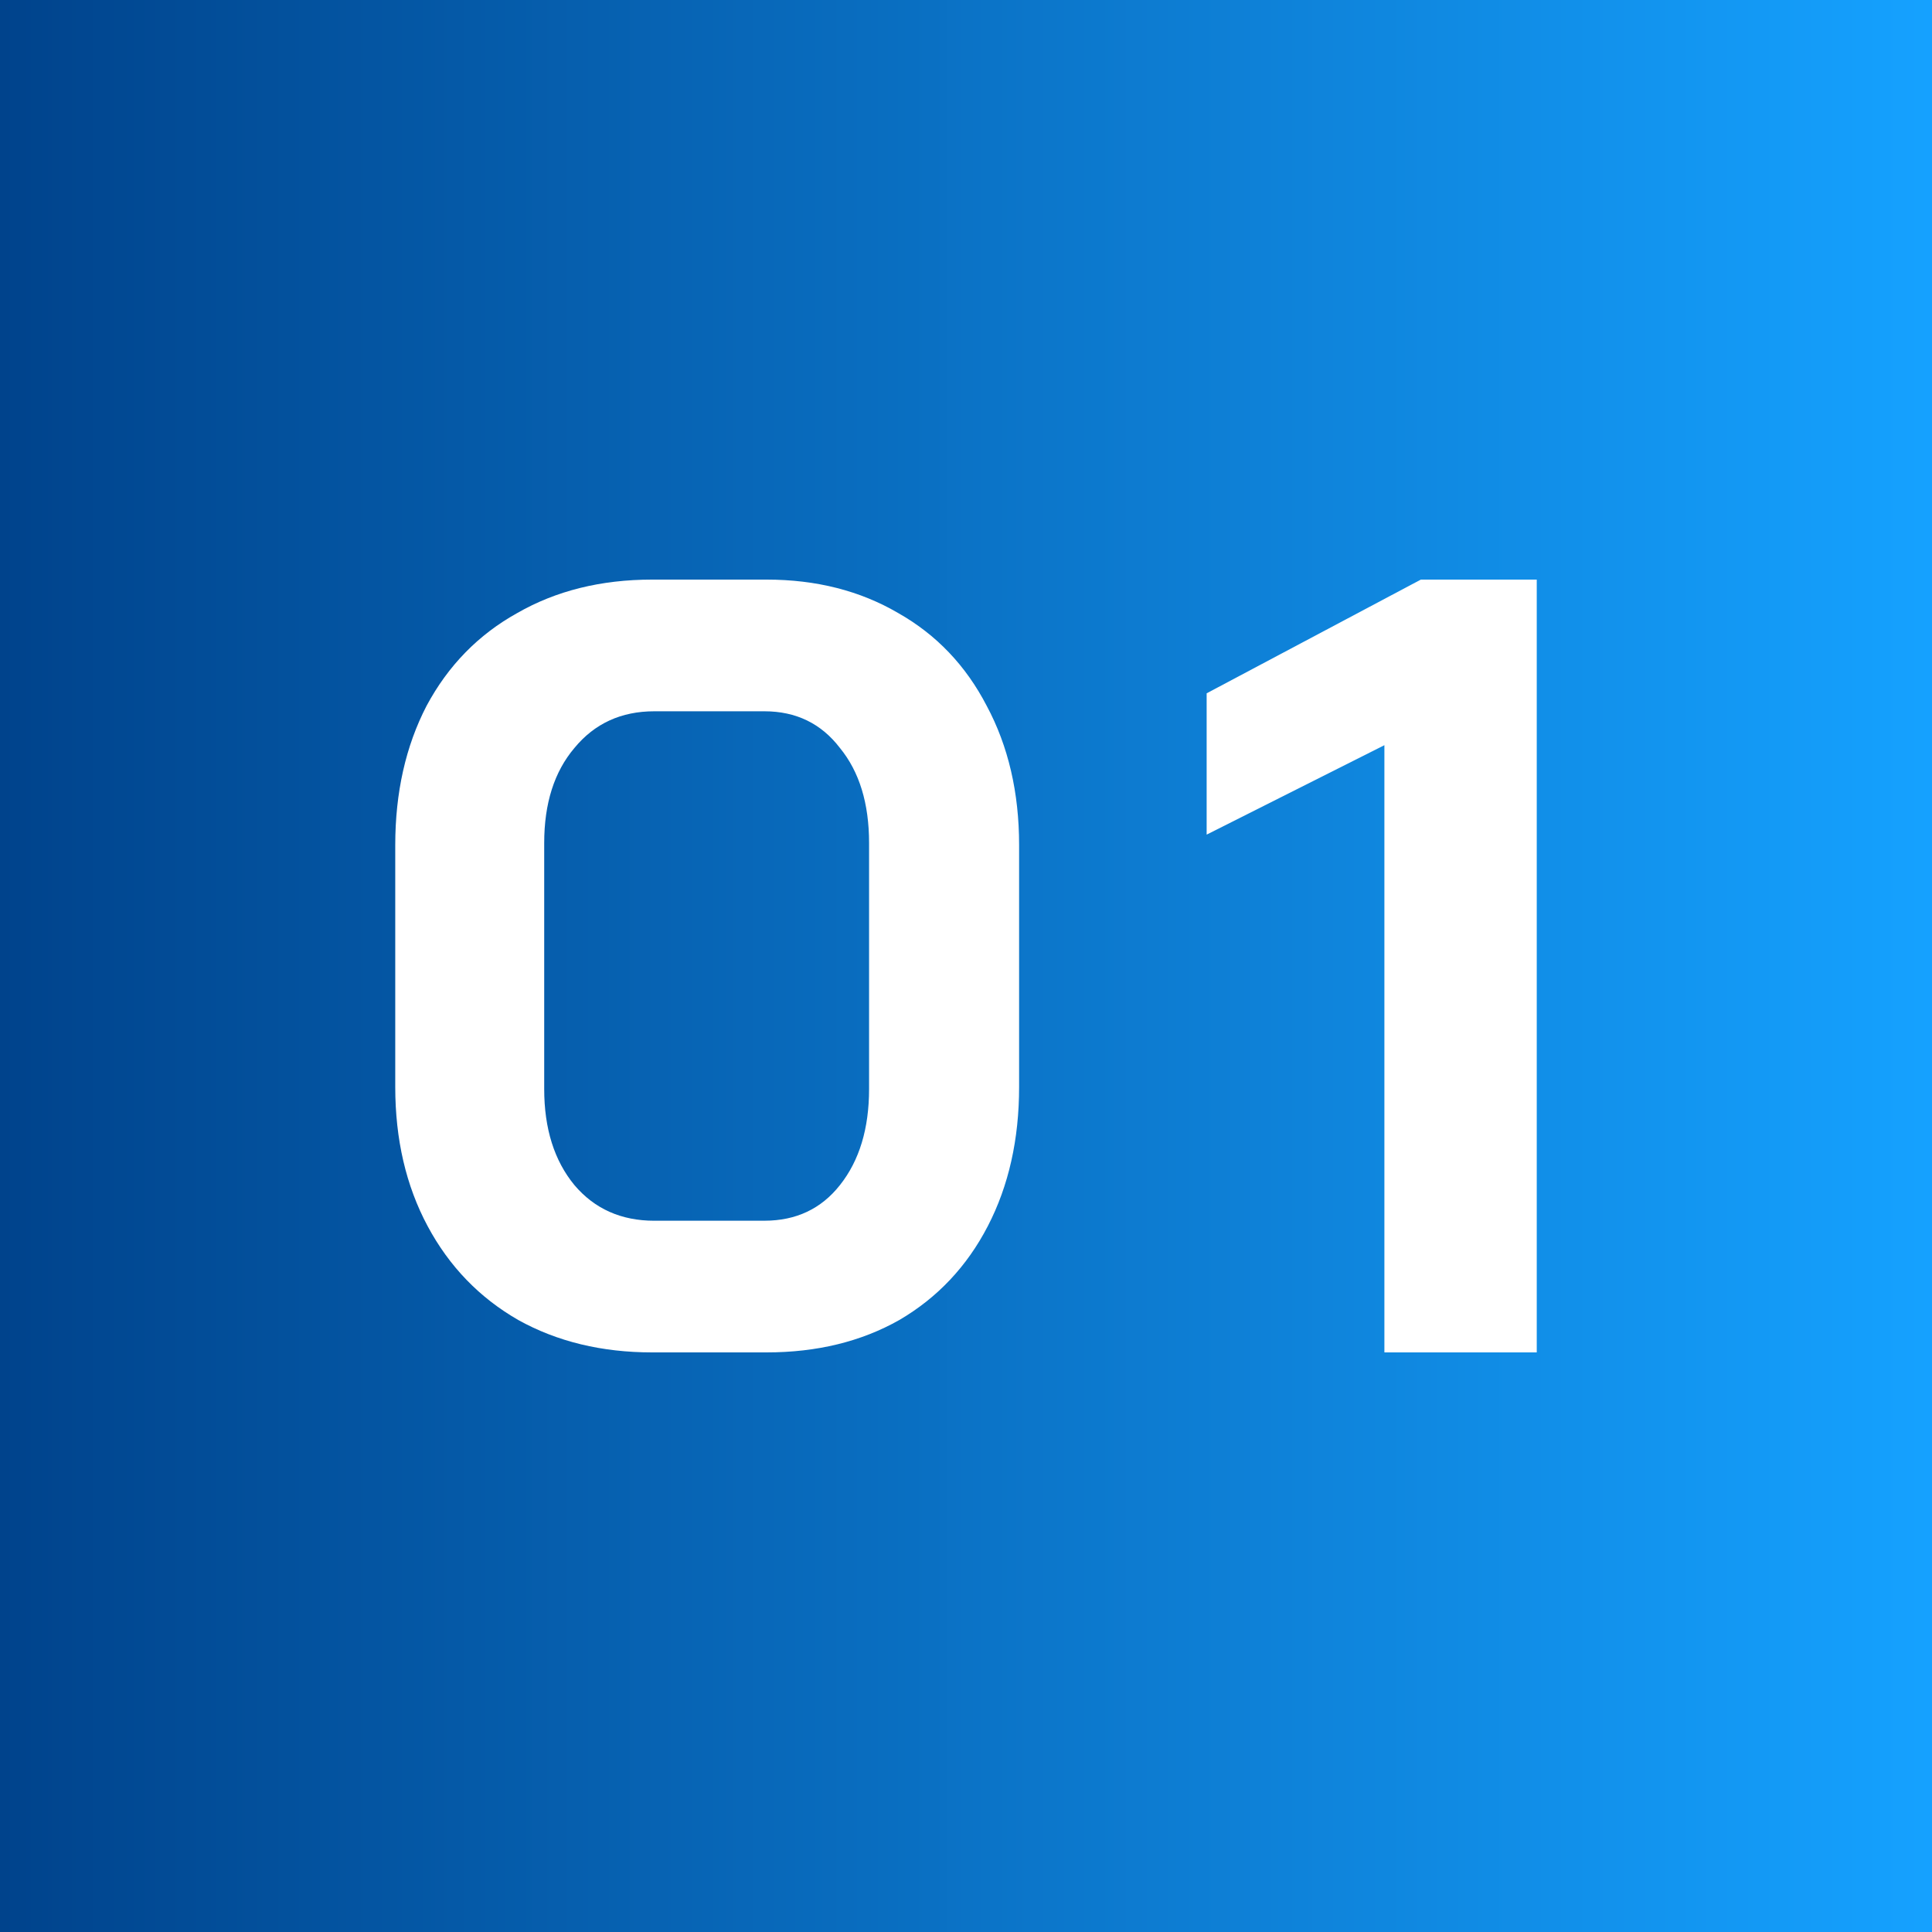
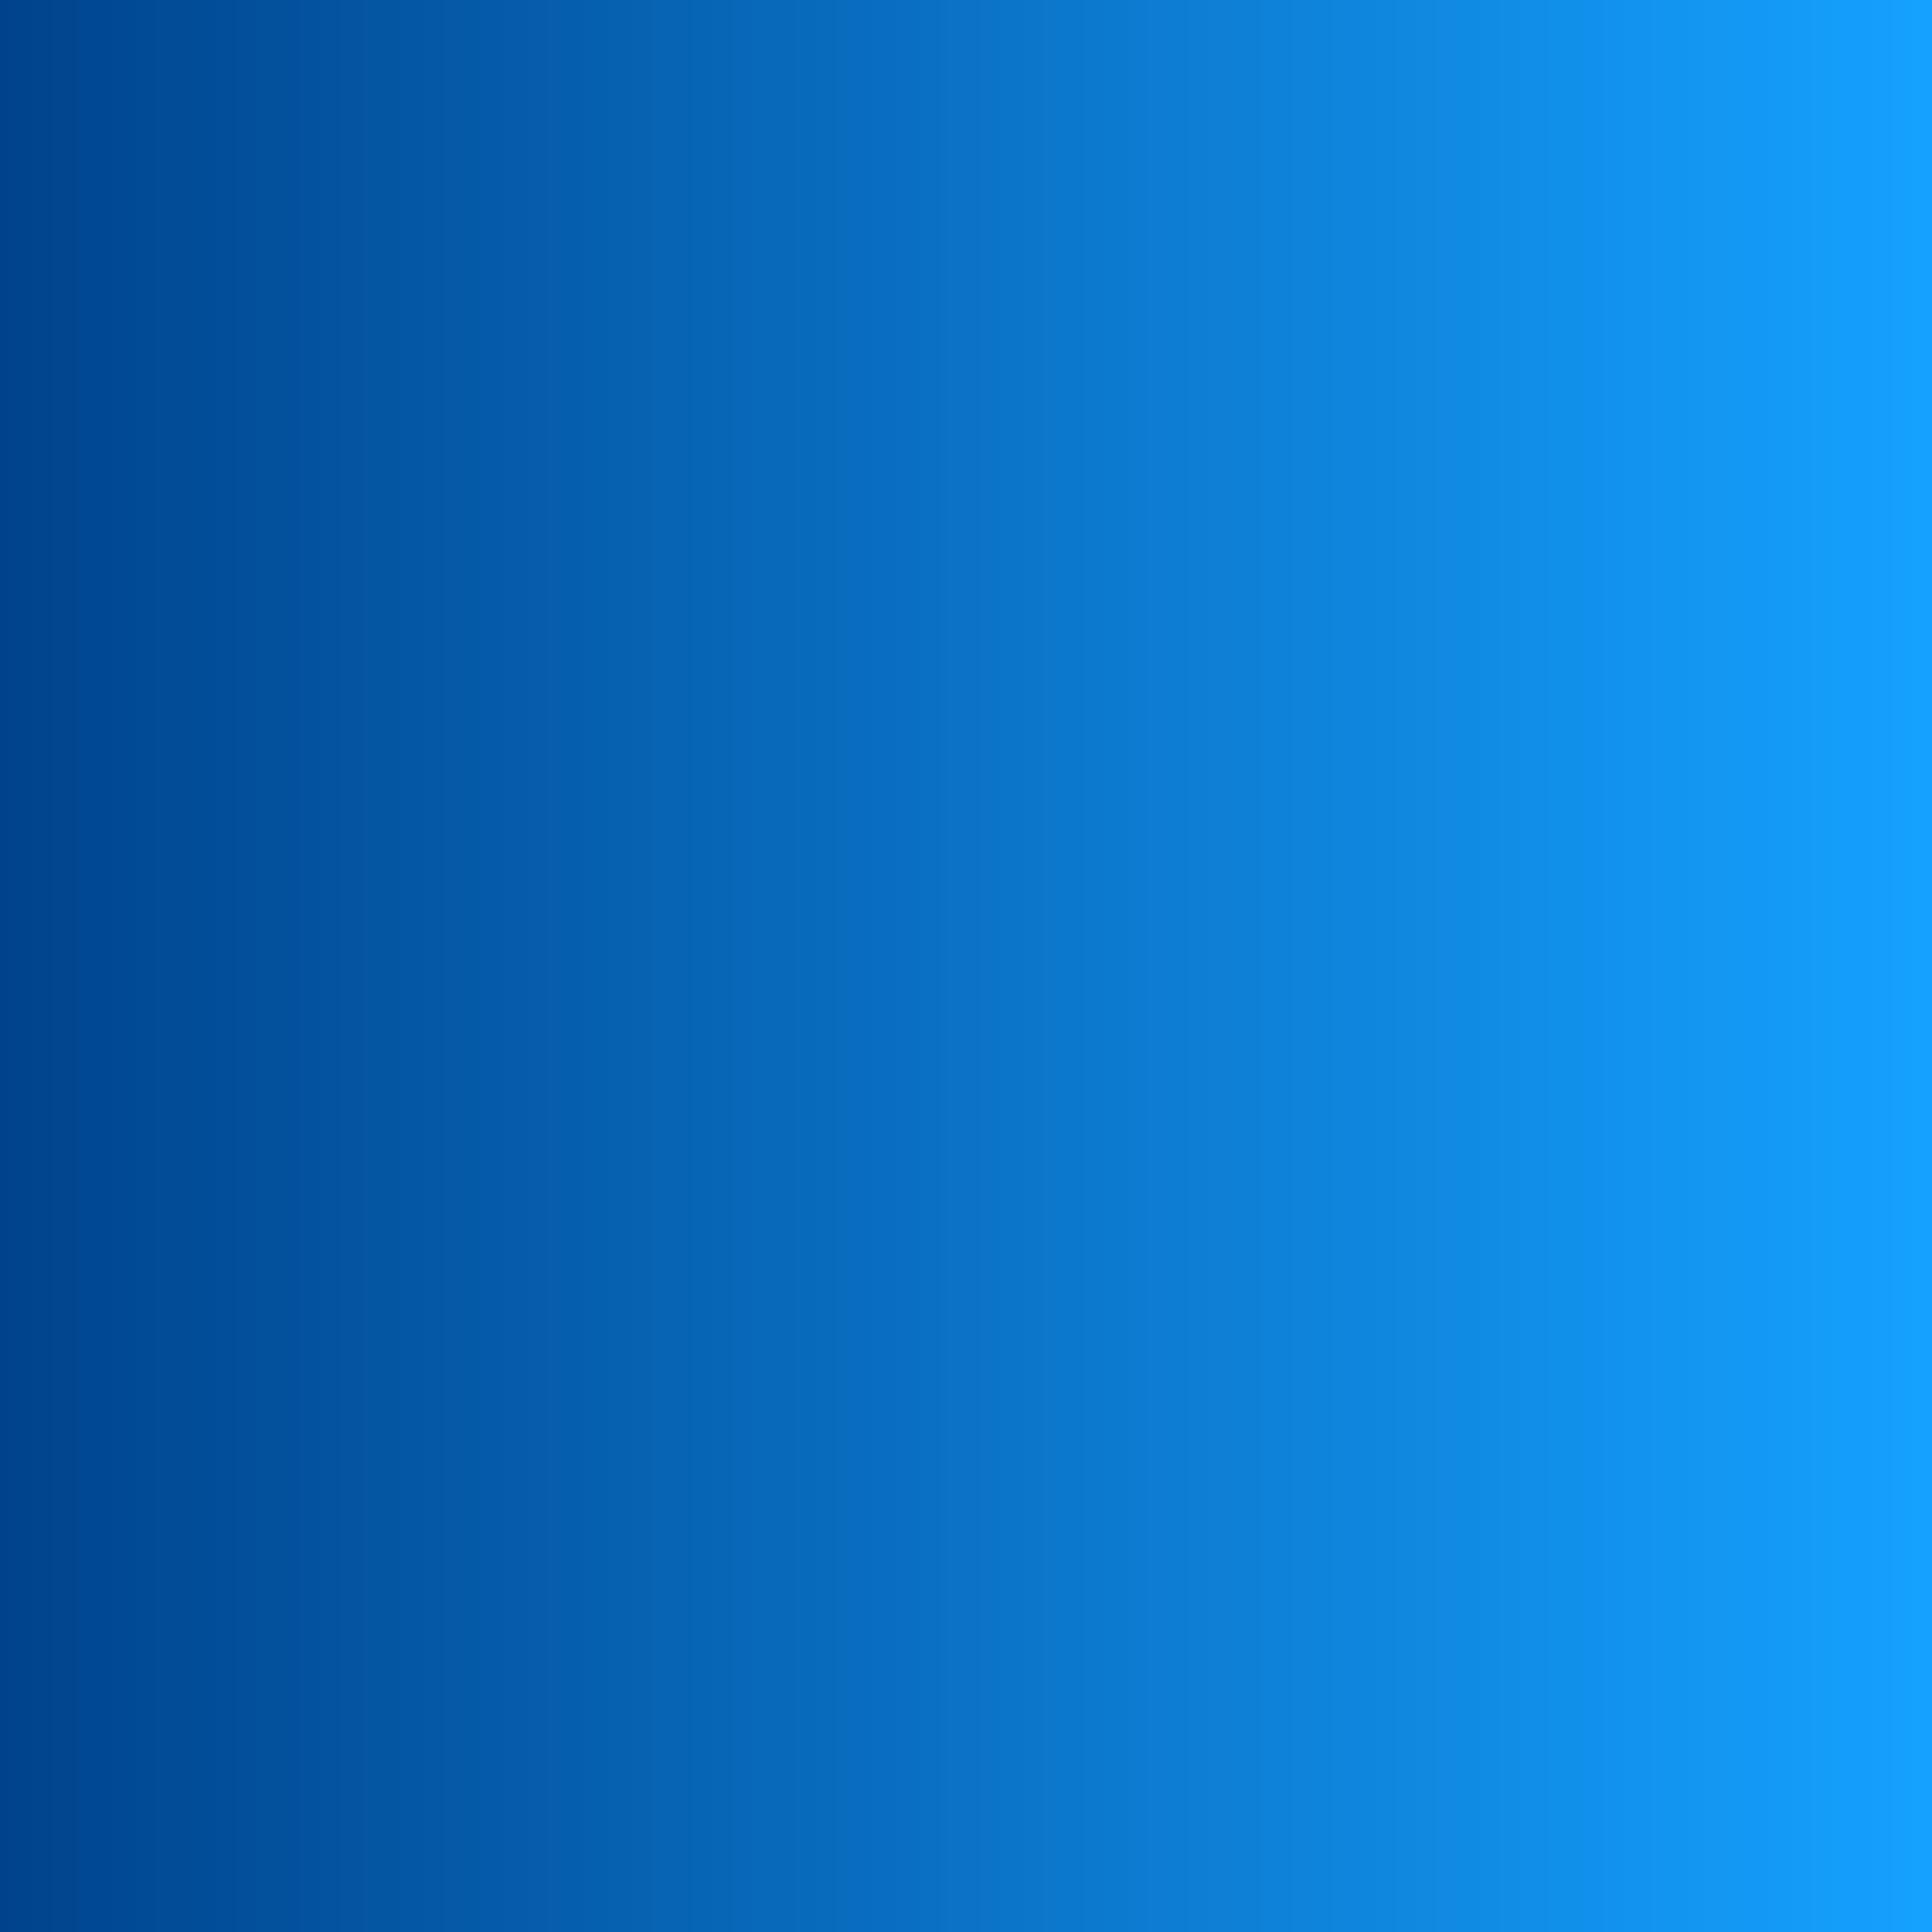
<svg xmlns="http://www.w3.org/2000/svg" xmlns:ns1="http://www.inkscape.org/namespaces/inkscape" xmlns:ns2="http://sodipodi.sourceforge.net/DTD/sodipodi-0.dtd" xmlns:xlink="http://www.w3.org/1999/xlink" width="100mm" height="100mm" viewBox="0 0 100 100" id="svg1" ns1:version="1.4 (e7c3feb1, 2024-10-09)" ns2:docname="01.svg">
  <rect x="0" y="0" width="100" height="100" fill="#808080" stroke="none" />
  <defs id="defs1">
    <linearGradient id="linearGradient1" ns1:collect="always">
      <stop style="stop-color:#00438c;stop-opacity:1;" offset="0" id="stop1" />
      <stop style="stop-color:#14a1ff;stop-opacity:0.996;" offset="1" id="stop2" />
    </linearGradient>
    <linearGradient ns1:collect="always" xlink:href="#linearGradient1" id="linearGradient2" x1="0" y1="50" x2="100" y2="50" gradientUnits="userSpaceOnUse" />
  </defs>
  <g ns1:label="Warstwa 1" ns1:groupmode="layer" id="layer1">
    <rect style="fill:url(#linearGradient2);fill-rule:evenodd;stroke-width:0.274;stroke-opacity:0.012" id="rect1" width="100" height="100" x="-1.7763568e-15" y="-1.7763568e-15" />
    <g id="g3" transform="translate(-11.545)">
-       <path d="m 45.299,70 q -3.911,0 -6.927,-1.676 Q 35.355,66.592 33.679,63.464 32.003,60.335 32.003,56.257 V 43.743 q 0,-4.078 1.62,-7.207 1.676,-3.128 4.693,-4.804 3.017,-1.732 6.983,-1.732 h 5.922 q 3.855,0 6.816,1.732 2.961,1.676 4.581,4.804 1.676,3.128 1.676,7.207 v 12.514 q 0,4.078 -1.62,7.207 -1.62,3.128 -4.581,4.86 -2.961,1.676 -6.872,1.676 z m 5.81,-6.816 q 2.458,0 3.911,-1.844 1.508,-1.899 1.508,-4.972 V 43.631 q 0,-3.073 -1.508,-4.916 -1.453,-1.899 -3.911,-1.899 h -5.698 q -2.57,0 -4.134,1.899 -1.564,1.844 -1.564,4.916 V 56.369 q 0,3.073 1.564,4.972 1.564,1.844 4.134,1.844 z" id="text2" style="font-weight:bold;font-size:55.866px;font-family:'Bai Jamjuree';-inkscape-font-specification:'Bai Jamjuree, Bold';fill:#ffffff;fill-rule:evenodd;stroke-width:1.703;stroke-opacity:0.012" aria-label="0" />
-       <path d="m 83.201,38.571 -9.2,4.629 v -7.314 l 11.086,-5.886 h 6 v 40 h -7.886 z" id="text3" style="font-weight:bold;font-size:57.143px;font-family:'Bai Jamjuree';-inkscape-font-specification:'Bai Jamjuree, Bold';fill:#ffffff;fill-rule:evenodd;stroke-width:0.271;stroke-opacity:0.012" aria-label="1" />
-     </g>
+       </g>
  </g>
</svg>